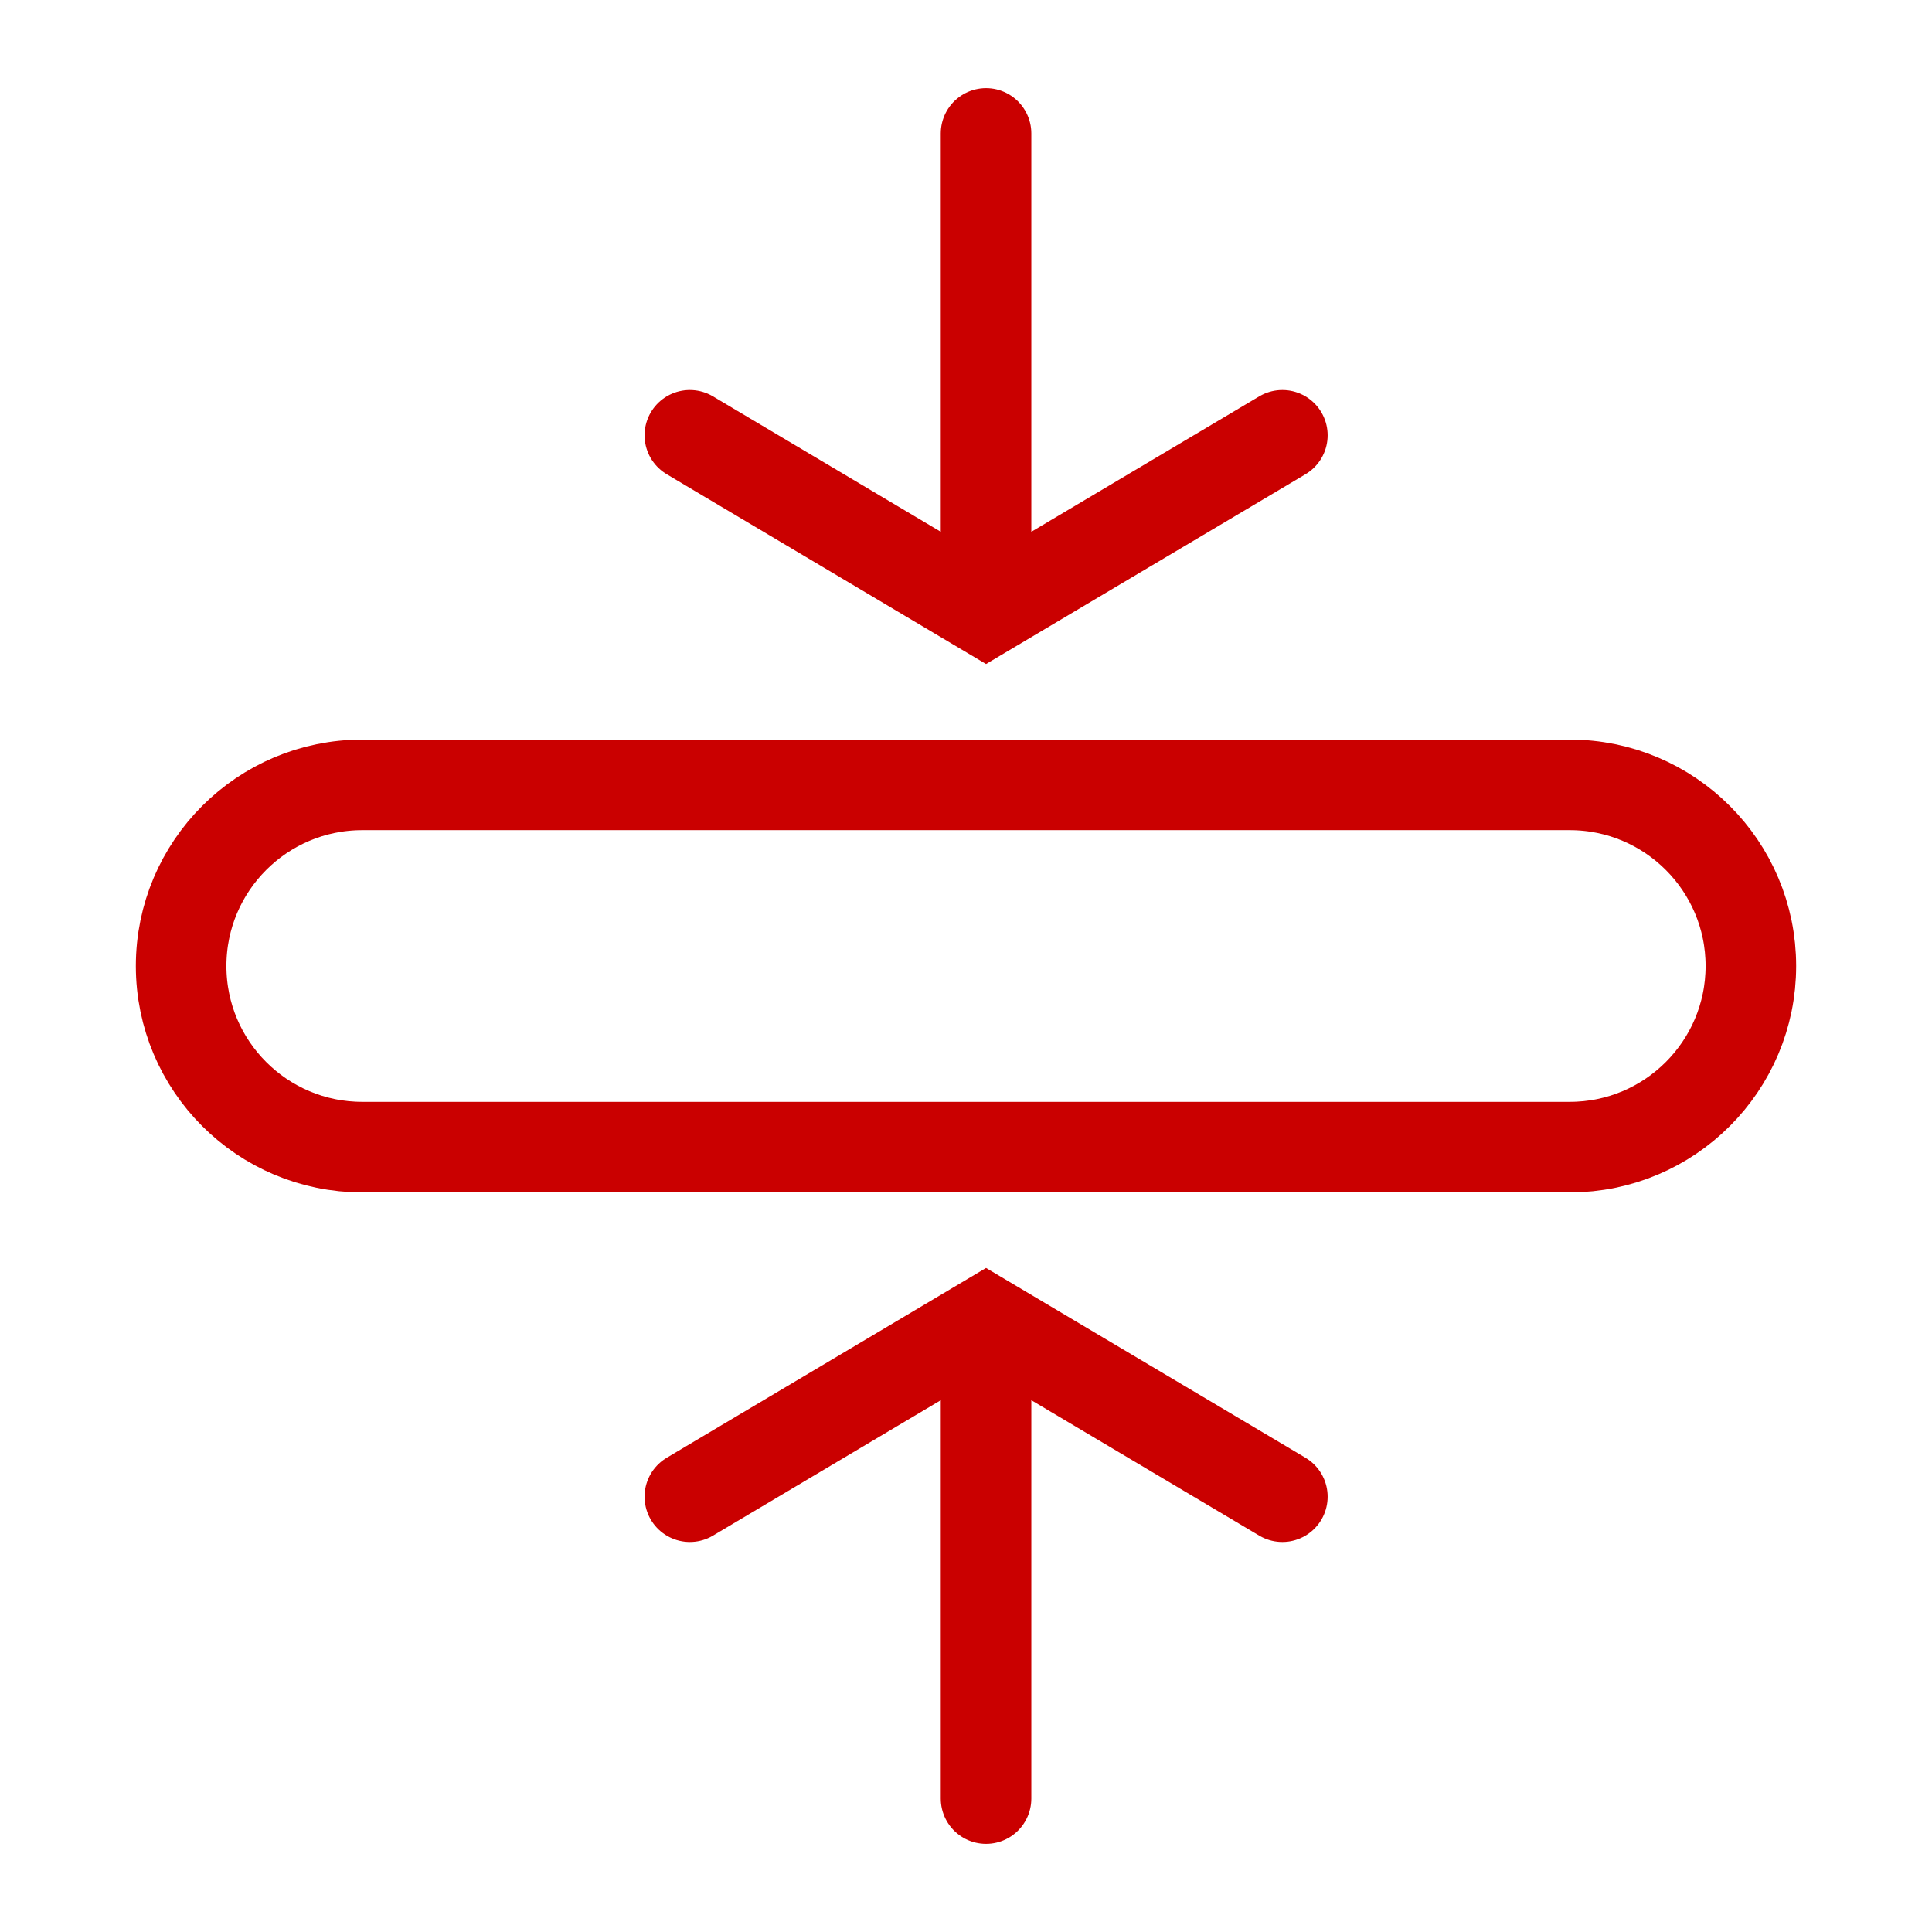
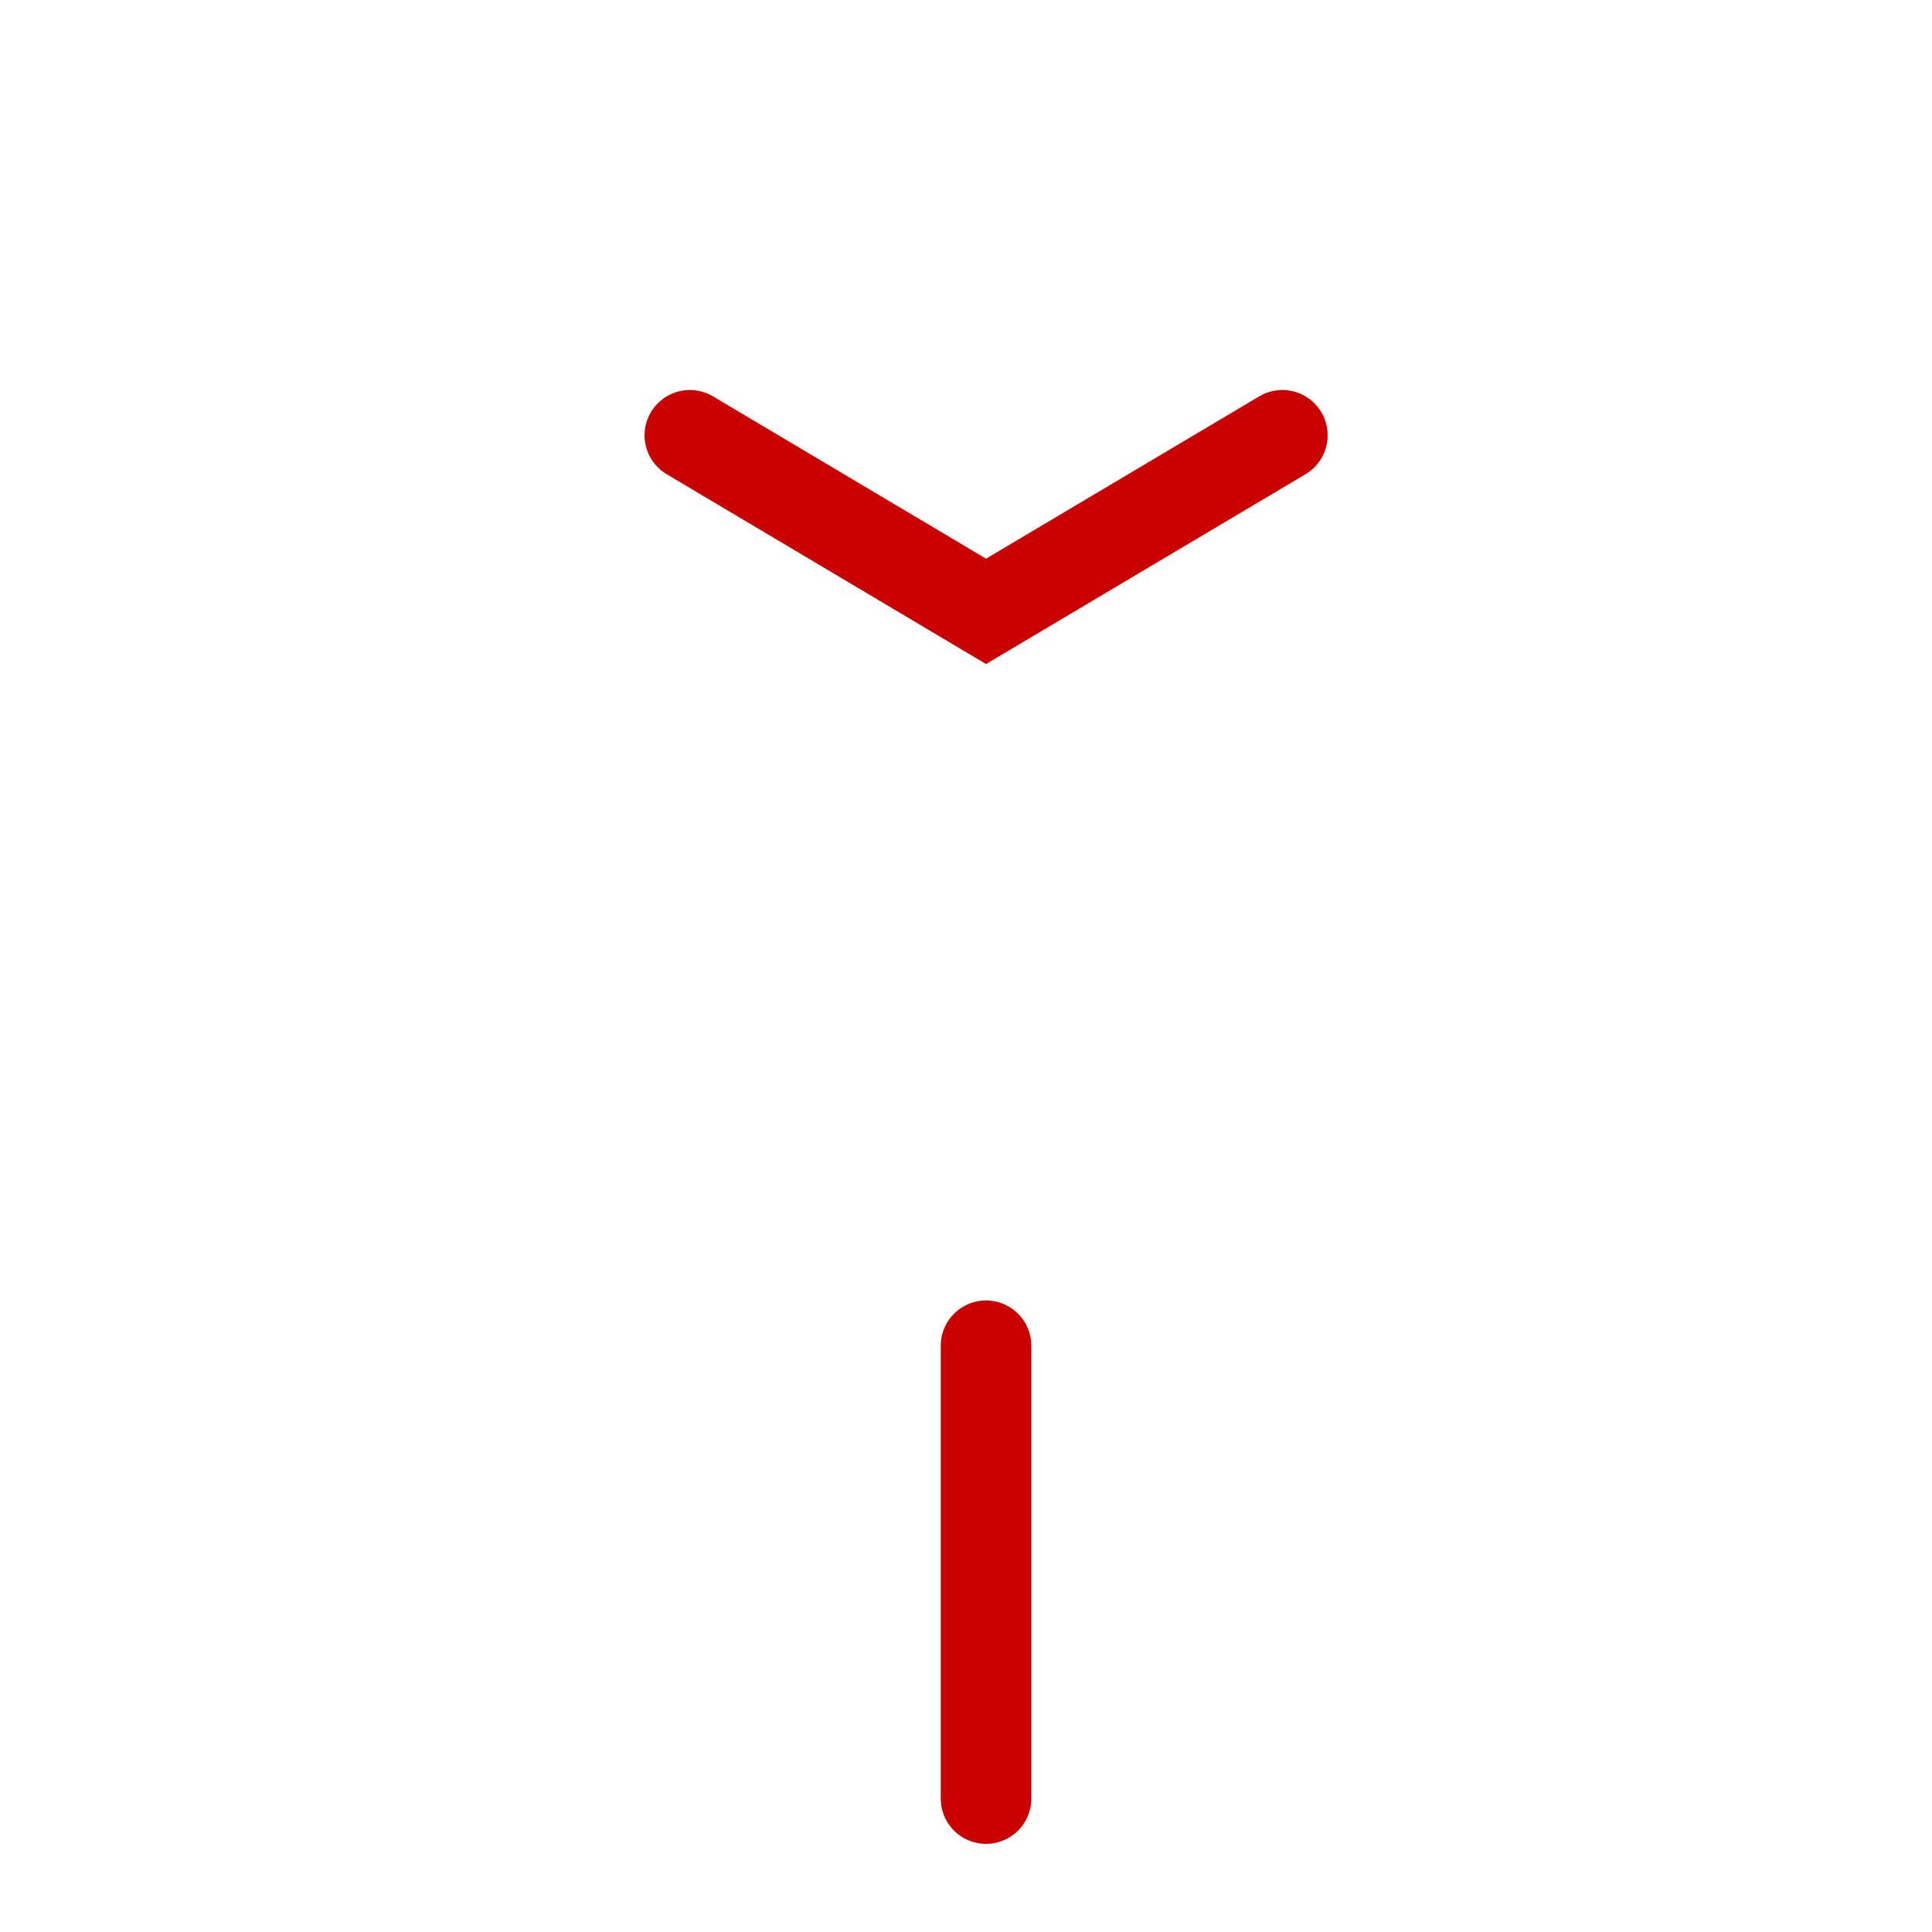
<svg xmlns="http://www.w3.org/2000/svg" fill="none" viewBox="0 0 16 16" height="16" width="16">
-   <path fill="none" stroke-miterlimit="10" stroke-width="0.75px" stroke="#CA0000" d="M13 6.5H3C2.172 6.5 1.5 7.172 1.5 8C1.5 8.828 2.172 9.5 3 9.5H13C13.828 9.5 14.5 8.828 14.5 8C14.5 7.172 13.828 6.5 13 6.5Z" />
  <path fill="none" stroke-linecap="round" stroke-miterlimit="10" stroke-width="0.75px" stroke="#CA0000" d="M5.713 3.605L8.166 5.063L10.62 3.605" />
-   <path fill="none" stroke-linecap="round" stroke-miterlimit="10" stroke-width="0.75px" stroke="#CA0000" d="M8.166 4.855V1.105" />
-   <path fill="none" stroke-linecap="round" stroke-miterlimit="10" stroke-width="0.75px" stroke="#CA0000" d="M10.62 12.395L8.166 10.937L5.713 12.395" />
  <path fill="none" stroke-linecap="round" stroke-miterlimit="10" stroke-width="0.75px" stroke="#CA0000" d="M8.166 11.145V14.895" />
</svg>